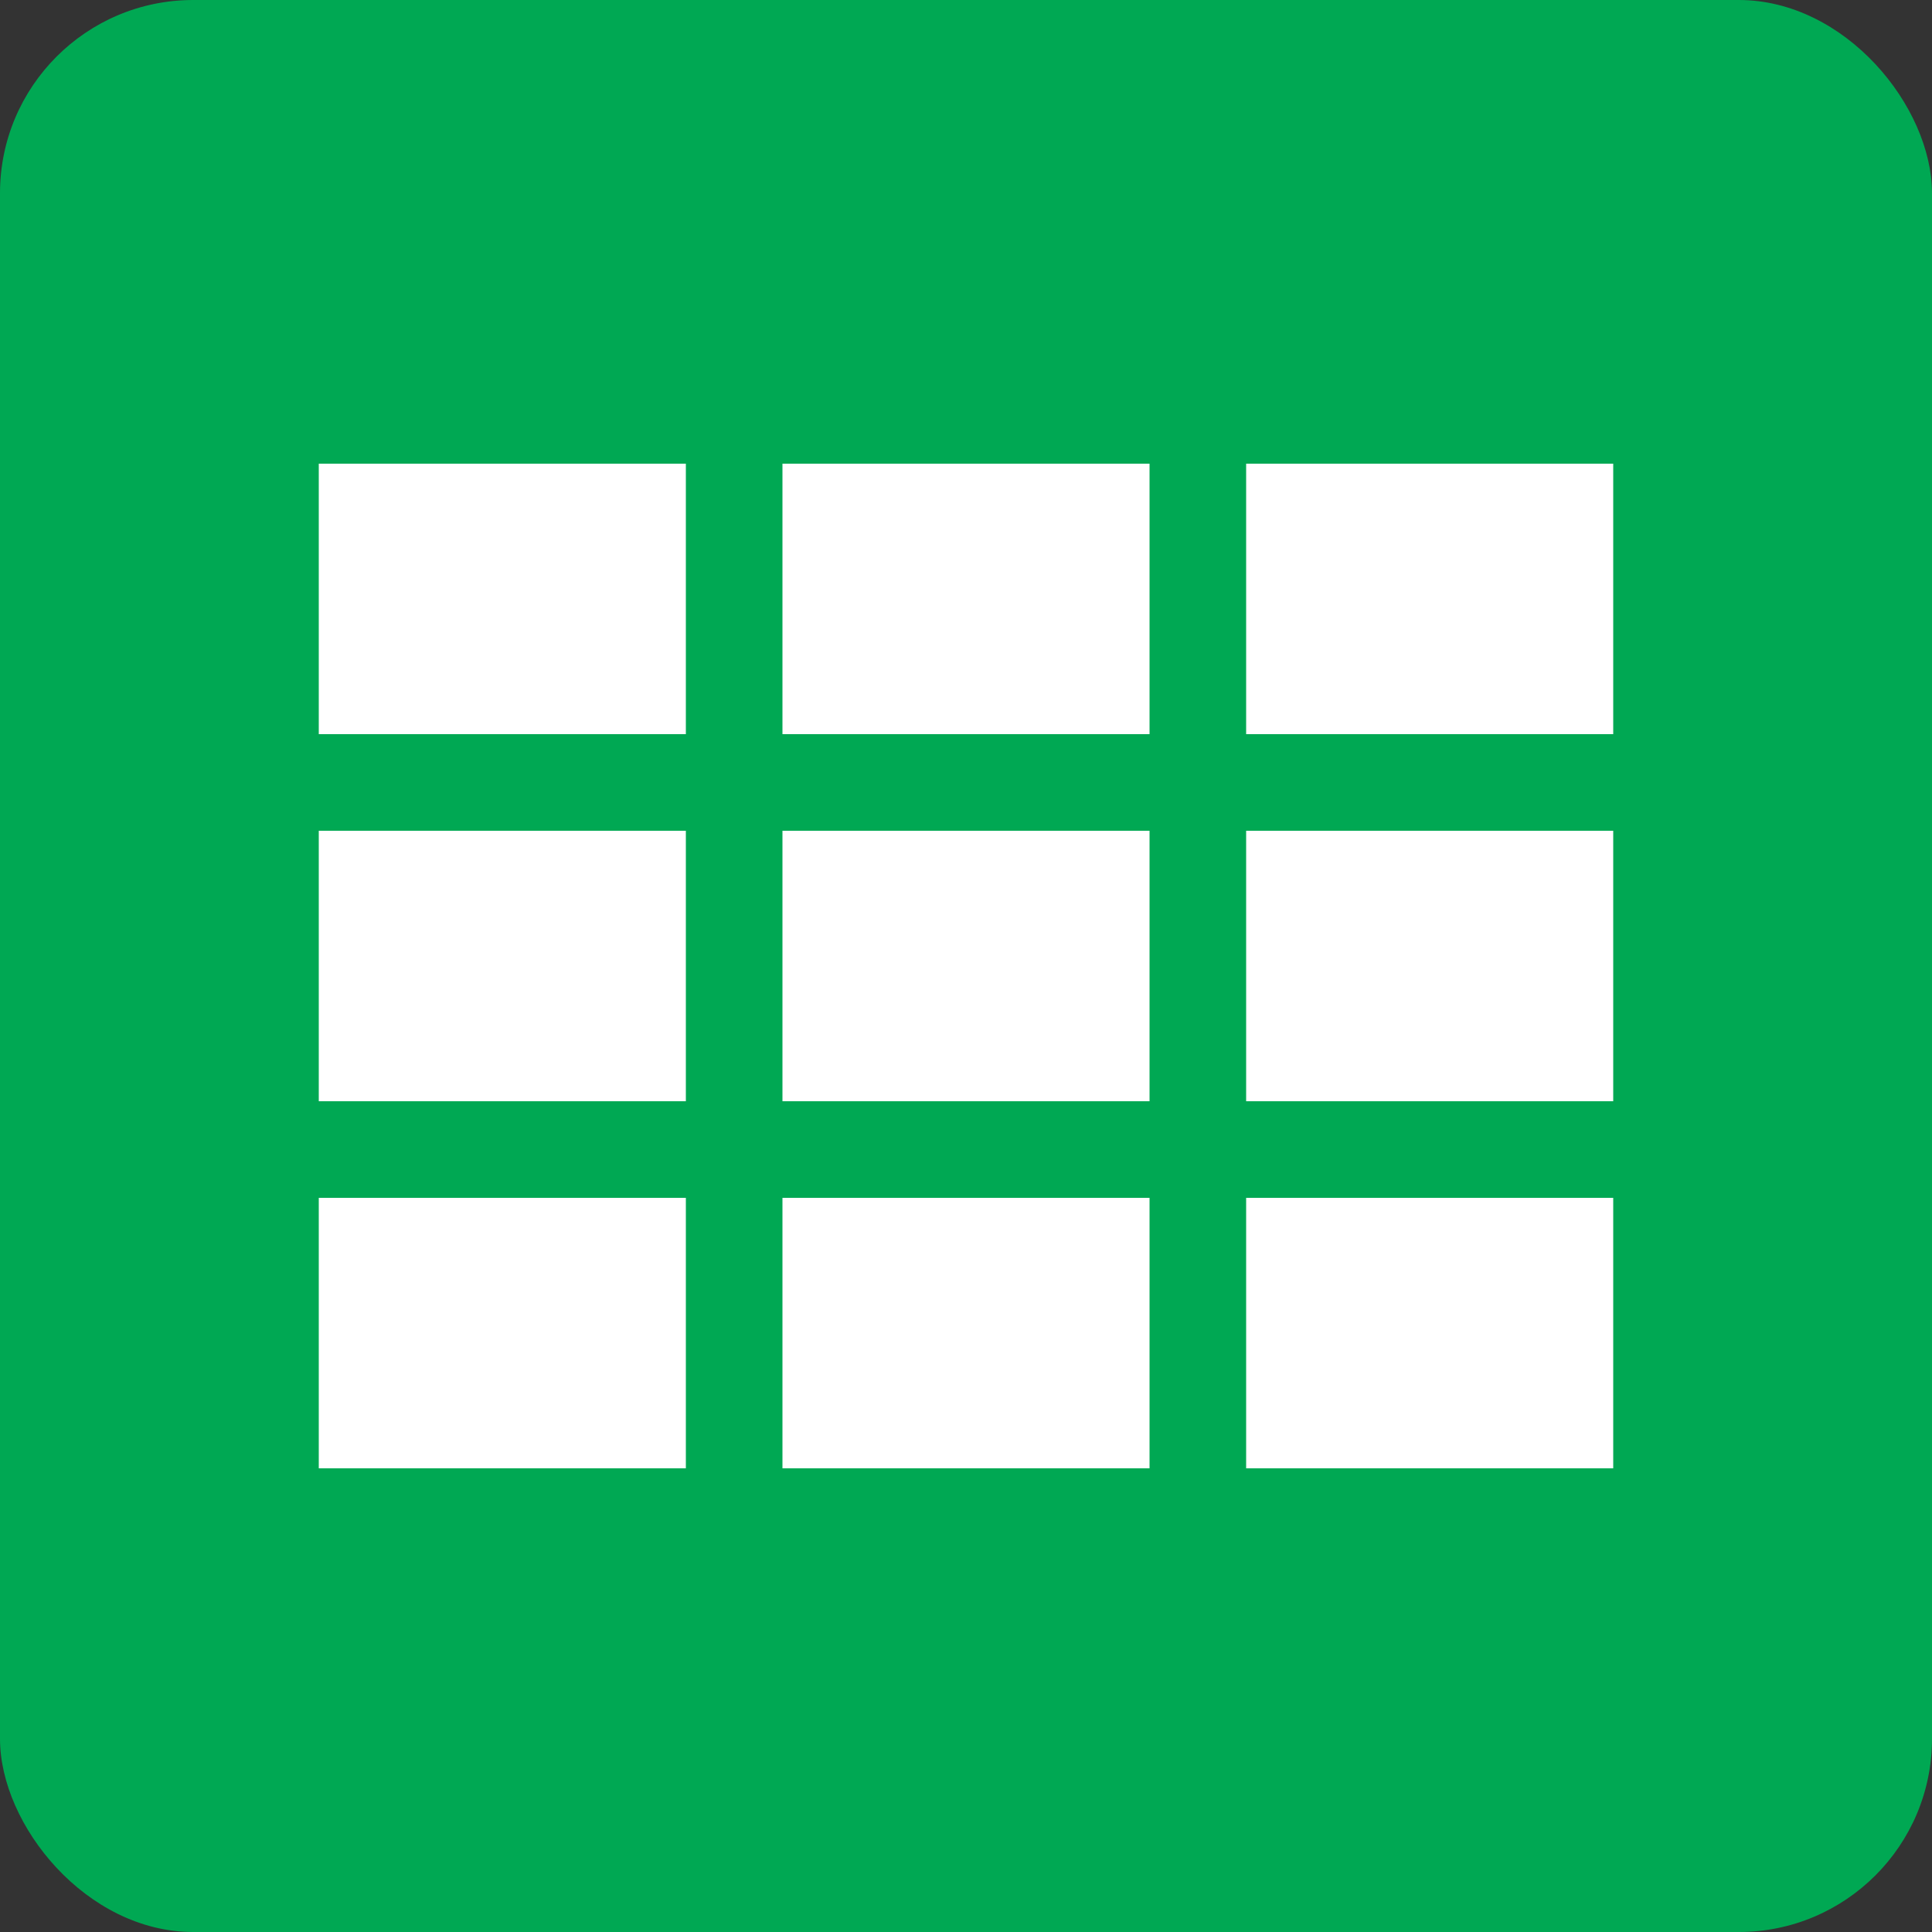
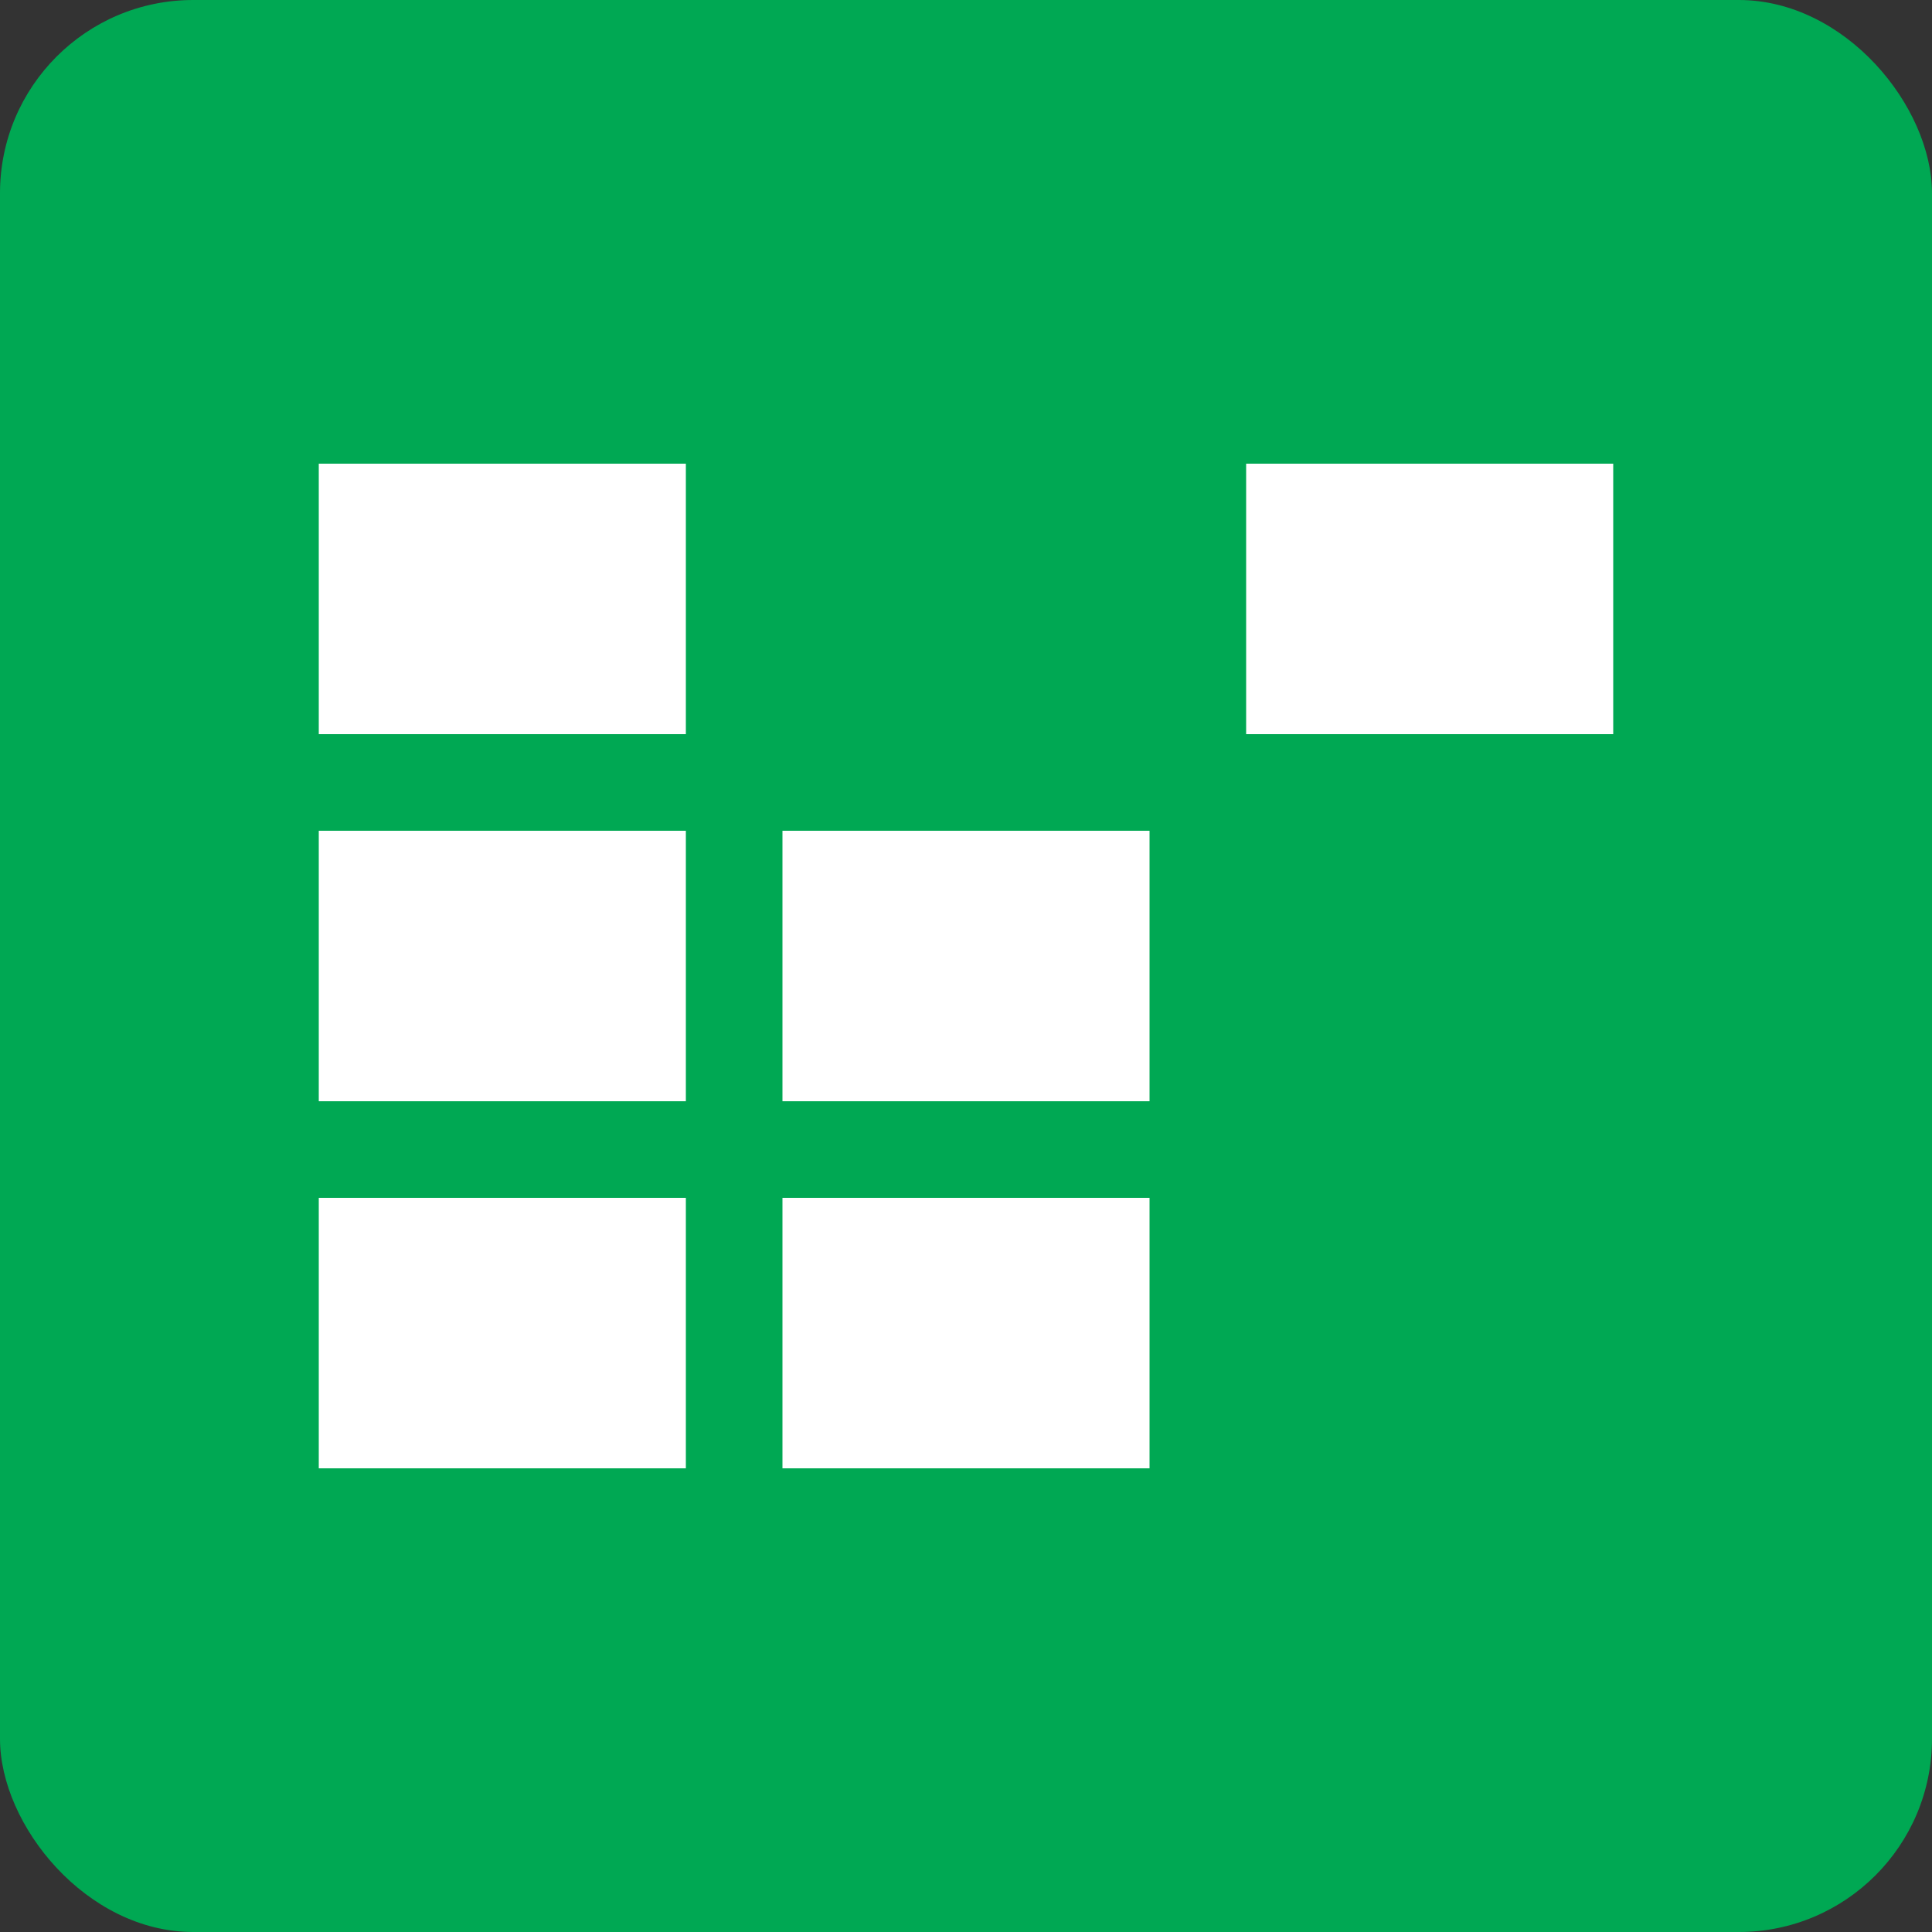
<svg xmlns="http://www.w3.org/2000/svg" width="200px" height="200px" viewBox="0 0 200 200" version="1.1">
  <rect x="0" y="0" width="200" height="200" fill="#333333" stroke="none" />
  <title>sheets 2</title>
  <g id="页面-1" stroke="none" stroke-width="1" fill="none" fill-rule="evenodd">
    <g id="sheets" fill-rule="nonzero">
      <rect id="background" fill="#00A853" x="0" y="0" width="200" height="200" rx="20" />
      <g id="编组" transform="translate(33, 48)" fill="#FFFFFF">
        <rect id="矩形" x="0" y="0" width="38" height="28" />
        <rect id="矩形" x="96" y="0" width="38" height="28" />
-         <rect id="矩形" x="48" y="0" width="38" height="28" />
        <rect id="矩形" x="0" y="38" width="38" height="28" />
-         <rect id="矩形" x="96" y="38" width="38" height="28" />
        <rect id="矩形" x="48" y="38" width="38" height="28" />
        <rect id="矩形" x="0" y="76" width="38" height="28" />
-         <rect id="矩形" x="96" y="76" width="38" height="28" />
        <rect id="矩形" x="48" y="76" width="38" height="28" />
      </g>
    </g>
  </g>
</svg>